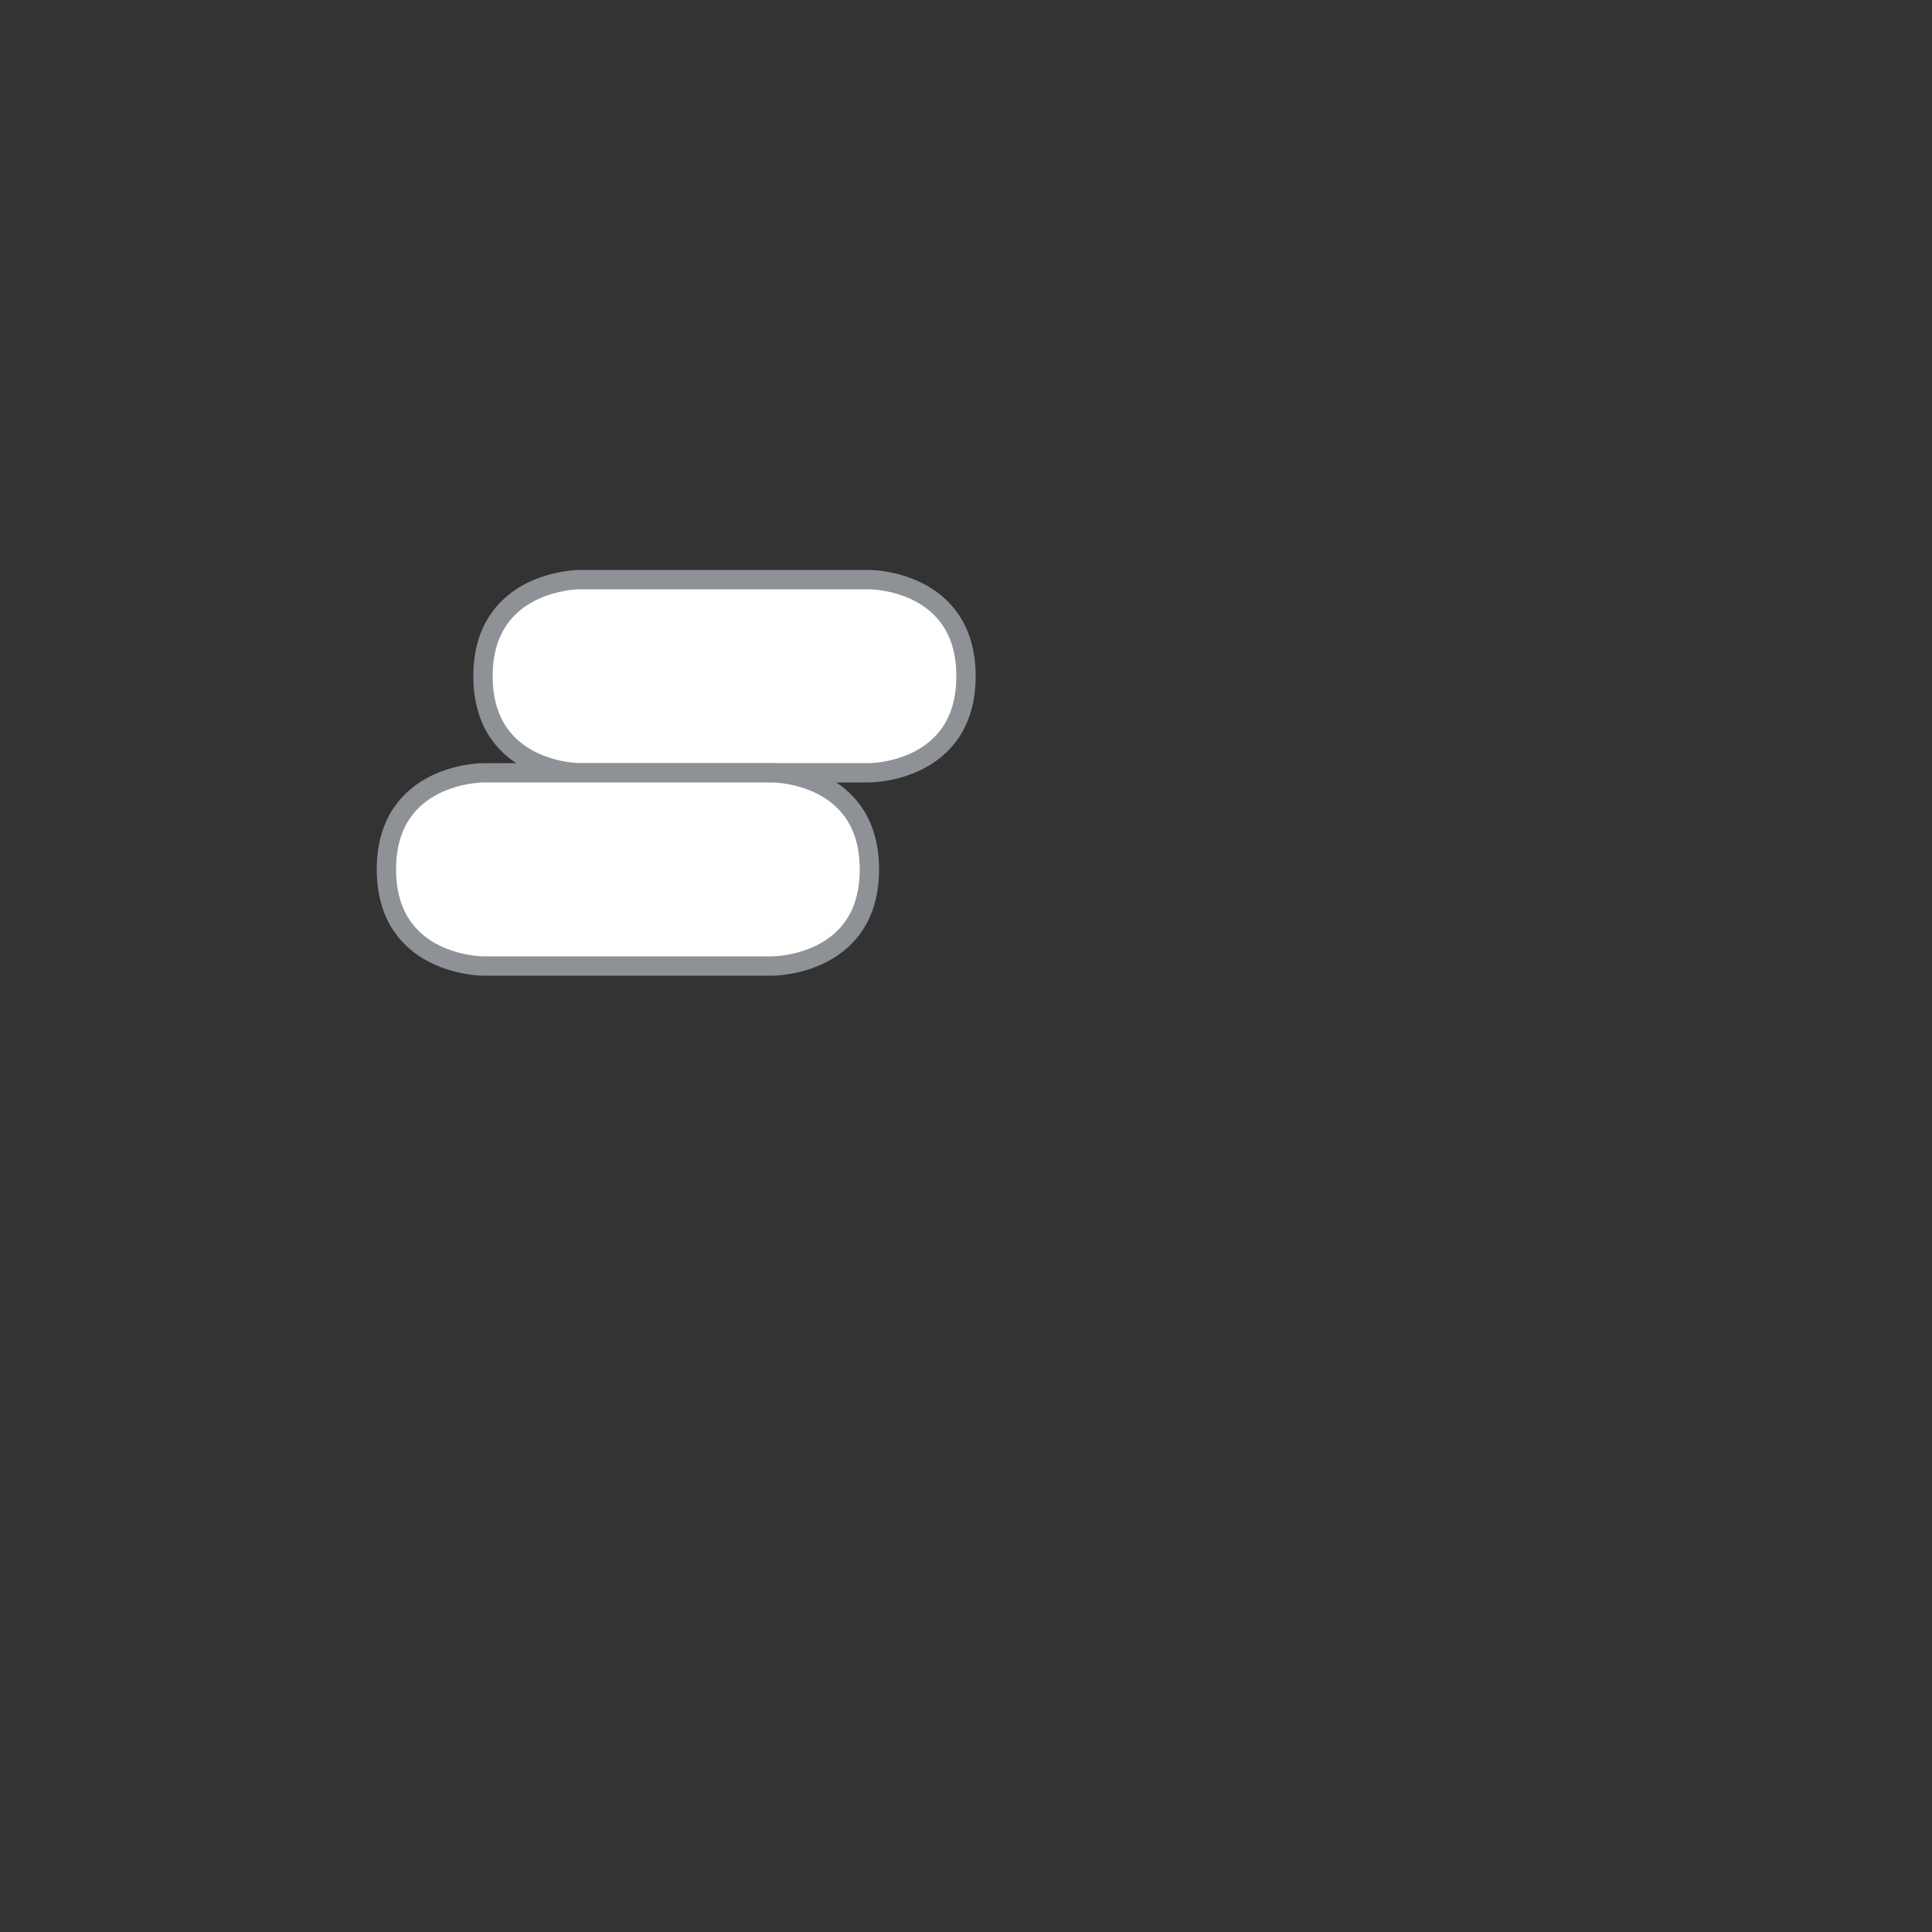
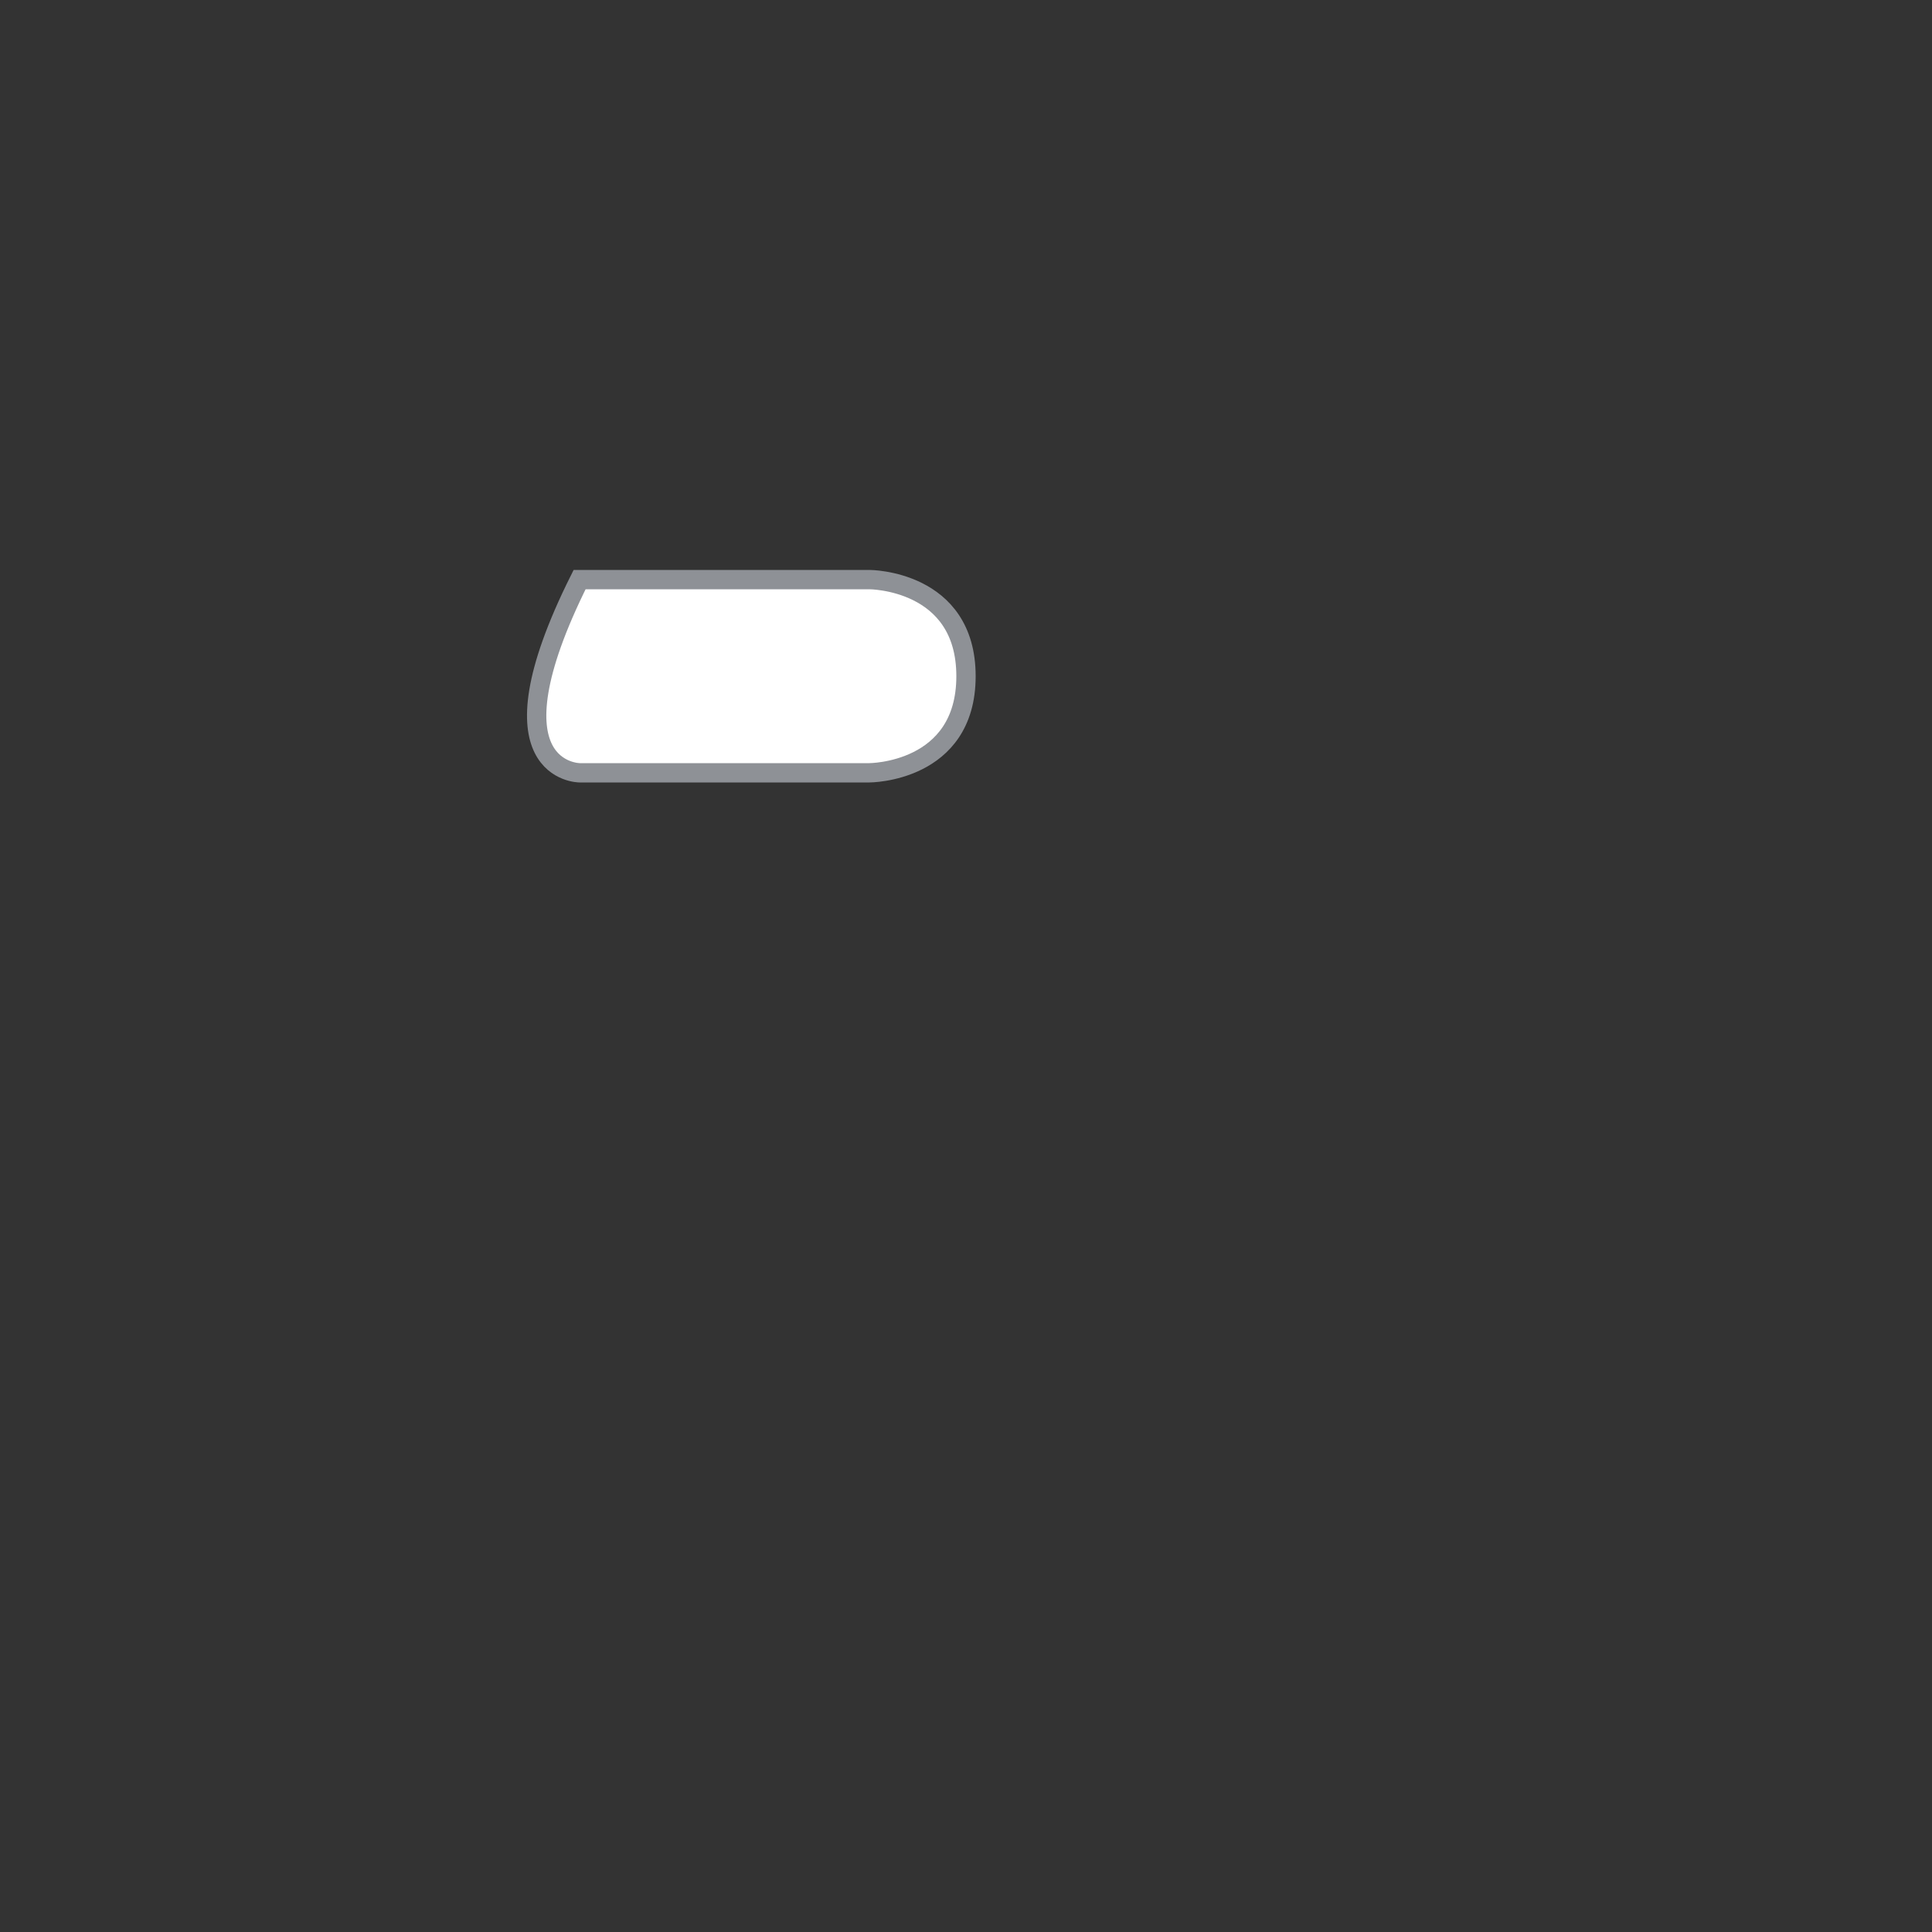
<svg xmlns="http://www.w3.org/2000/svg" viewBox="0 0 100 100">
  <rect x="0" y="0" width="100" height="100" fill="#333333" stroke="none" />
  <g fill="white" stroke="#8E9196" stroke-width="1">
-     <path d="M30,30 C30,30 25,30 25,35 C25,40 30,40 30,40 L45,40 C45,40 50,40 50,35 C50,30 45,30 45,30 L30,30 Z" />
-     <path d="M25,40 C25,40 20,40 20,45 C20,50 25,50 25,50 L40,50 C40,50 45,50 45,45 C45,40 40,40 40,40 L25,40 Z" />
+     <path d="M30,30 C25,40 30,40 30,40 L45,40 C45,40 50,40 50,35 C50,30 45,30 45,30 L30,30 Z" />
  </g>
</svg>